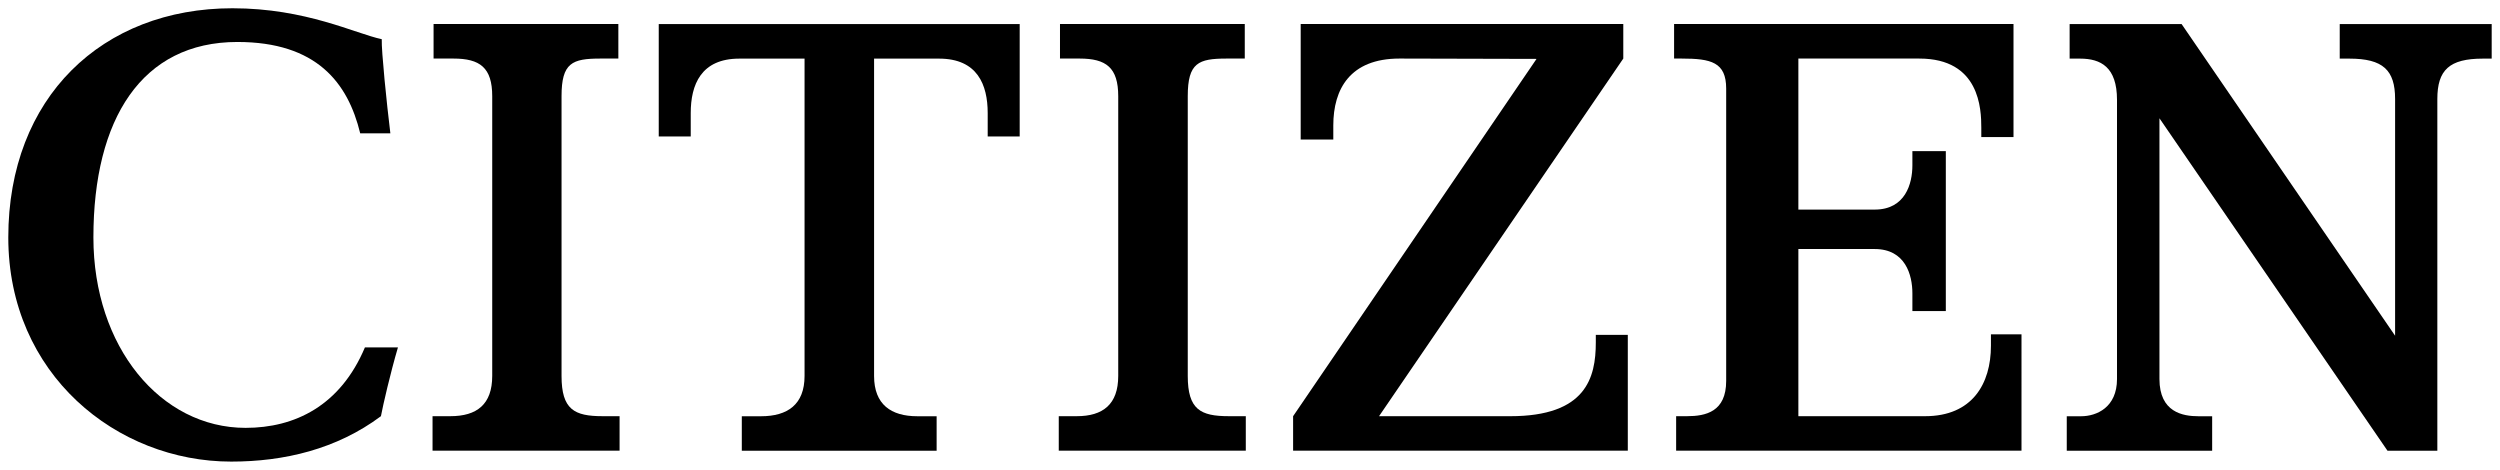
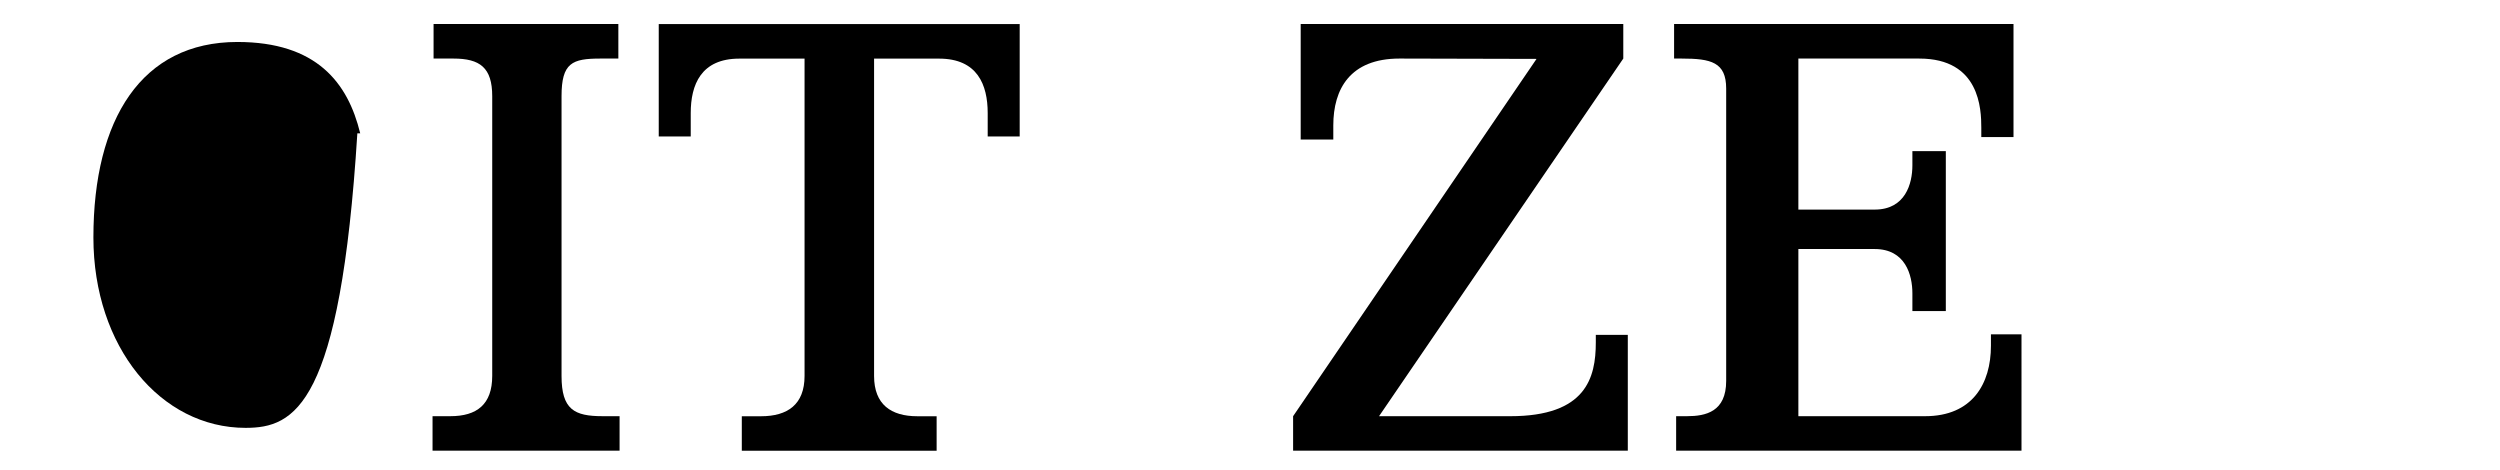
<svg xmlns="http://www.w3.org/2000/svg" id="svg21056" viewBox="0 0 300 56.391" height="56.391" width="300">
  <defs id="defs21058" />
  <g transform="translate(-194.735,-707.93)" id="layer1">
    <g transform="matrix(2.461,0,0,-2.461,267.042,757.872)" id="g20934">
      <path id="path20936" style="fill:#000000;fill-opacity:1;fill-rule:nonzero;stroke:none" d="m 0,0 c -1.38,0 -2,0.324 -2,1.963 l 0,13.64 c 0,1.631 0.52,1.835 1.9,1.835 l 0.87,0 0,1.685 -9.01,0 0,-1.685 0.97,0 c 1.29,0 1.89,-0.441 1.89,-1.835 l 0,-13.64 C -5.38,0.572 -6.13,0 -7.42,0 l -0.87,0 0,-1.682 9.12,0 L 0.83,0 0,0 Z" />
    </g>
    <g transform="matrix(2.461,0,0,-2.461,342.188,757.872)" id="g20938">
-       <path id="path20940" style="fill:#000000;fill-opacity:1;fill-rule:nonzero;stroke:none" d="m 0,0 c -1.38,0 -2,0.324 -2,1.963 l 0,13.64 c 0,1.631 0.52,1.835 1.9,1.835 l 0.88,0 0,1.685 -9.01,0 0,-1.685 0.96,0 c 1.29,0 1.88,-0.441 1.88,-1.835 l 0,-13.64 C -5.39,0.572 -6.14,0 -7.41,0 l -0.88,0 0,-1.682 9.12,0 L 0.83,0 0,0 Z" />
-     </g>
+       </g>
    <g transform="matrix(2.461,0,0,-2.461,273.784,710.818)" id="g20942">
      <path id="path20944" style="fill:#000000;fill-opacity:1;fill-rule:nonzero;stroke:none" d="m 0,0 0,-5.482 1.56,0 0,1.142 c 0,1.38 0.5,2.655 2.37,2.655 l 3.18,0 0,-15.475 c 0,-1.391 -0.83,-1.963 -2.12,-1.963 l -0.94,0 0,-1.682 9.5,0 0,1.682 -0.94,0 c -1.28,0 -2.11,0.572 -2.11,1.963 l 0,15.475 3.17,0 c 1.87,0 2.37,-1.275 2.37,-2.655 l 0,-1.142 1.56,0 L 17.6,0 0,0 Z" />
    </g>
    <g transform="matrix(2.461,0,0,-2.461,386.232,748.116)" id="g20946">
      <path id="path20948" style="fill:#000000;fill-opacity:1;fill-rule:nonzero;stroke:none" d="m 0,0 0,-0.368 c 0,-1.728 -0.48,-3.597 -4.17,-3.597 l -6.4,0 11.91,17.439 0,1.684 -15.73,0 0,-5.633 1.59,0 0,0.69 c 0,1.775 0.82,3.259 3.23,3.259 1.46,0 6.68,-0.017 6.68,-0.017 l -11.87,-17.422 0,-1.681 16.32,0 L 1.56,0 0,0 Z" />
    </g>
    <g transform="matrix(2.461,0,0,-2.461,433.648,748.049)" id="g20950">
      <path id="path20952" style="fill:#000000;fill-opacity:1;fill-rule:nonzero;stroke:none" d="m 0,0 0,-0.556 c 0,-1.855 -0.91,-3.436 -3.21,-3.436 l -6.18,0 0,8.151 3.72,0 c 1.5,0 1.84,-1.265 1.84,-2.16 l 0,-0.866 1.63,0 0,7.799 -1.63,0 0,-0.694 c 0,-0.89 -0.34,-2.156 -1.84,-2.156 l -3.72,0 0,7.364 5.9,0 c 2.95,0 3.02,-2.464 3.02,-3.378 l 0,-0.449 1.57,0 0,5.512 -16.55,0 0,-1.685 0.37,0 c 1.43,0 2.17,-0.174 2.17,-1.464 l 0,-14.255 c 0,-1.499 -0.99,-1.719 -1.91,-1.719 l -0.53,0 0,-1.682 16.84,0 L 1.49,0 0,0 Z" />
    </g>
    <g transform="matrix(2.461,0,0,-2.461,475.502,710.818)" id="g20954">
-       <path id="path20956" style="fill:#000000;fill-opacity:1;fill-rule:nonzero;stroke:none" d="m 0,0 0,-1.685 0.47,0 c 1.64,0 2.23,-0.558 2.23,-1.971 L 2.7,-15.197 -7.71,0 l -5.46,0 0,-1.685 0.51,0 c 1.01,0 1.8,-0.411 1.8,-2.012 l 0,-13.612 c 0,-1.379 -0.99,-1.814 -1.75,-1.814 l -0.7,0 0,-1.682 7.09,0 0,1.682 -0.67,0 c -0.76,0 -1.9,0.194 -1.9,1.814 l 0,12.715 11.12,-16.211 2.43,0 0,17.149 c 0,1.413 0.58,1.971 2.22,1.971 l 0.43,0 L 7.41,0 0,0 Z" />
-     </g>
+       </g>
    <g transform="matrix(2.461,0,0,-2.461,224.204,759.273)" id="g20958">
-       <path id="path20960" style="fill:#000000;fill-opacity:1;fill-rule:nonzero;stroke:none" d="m 0,0 c -4.14,0 -7.42,3.945 -7.42,9.284 0,5.787 2.36,9.532 7.02,9.532 3.86,0 5.39,-1.983 5.99,-4.456 l 1.47,0 c -0.18,1.468 -0.44,4.024 -0.42,4.592 -1.29,0.272 -3.69,1.508 -7.28,1.508 -6.35,0 -10.93,-4.344 -10.93,-11.176 0,-6.678 5.29,-10.929 10.87,-10.929 2.58,0 5.14,0.603 7.3,2.214 0.1,0.535 0.46,2.097 0.83,3.356 l -1.61,0 C 4.62,1.075 2.4,0 0,0" />
+       <path id="path20960" style="fill:#000000;fill-opacity:1;fill-rule:nonzero;stroke:none" d="m 0,0 c -4.14,0 -7.42,3.945 -7.42,9.284 0,5.787 2.36,9.532 7.02,9.532 3.86,0 5.39,-1.983 5.99,-4.456 l 1.47,0 l -1.61,0 C 4.62,1.075 2.4,0 0,0" />
    </g>
  </g>
</svg>